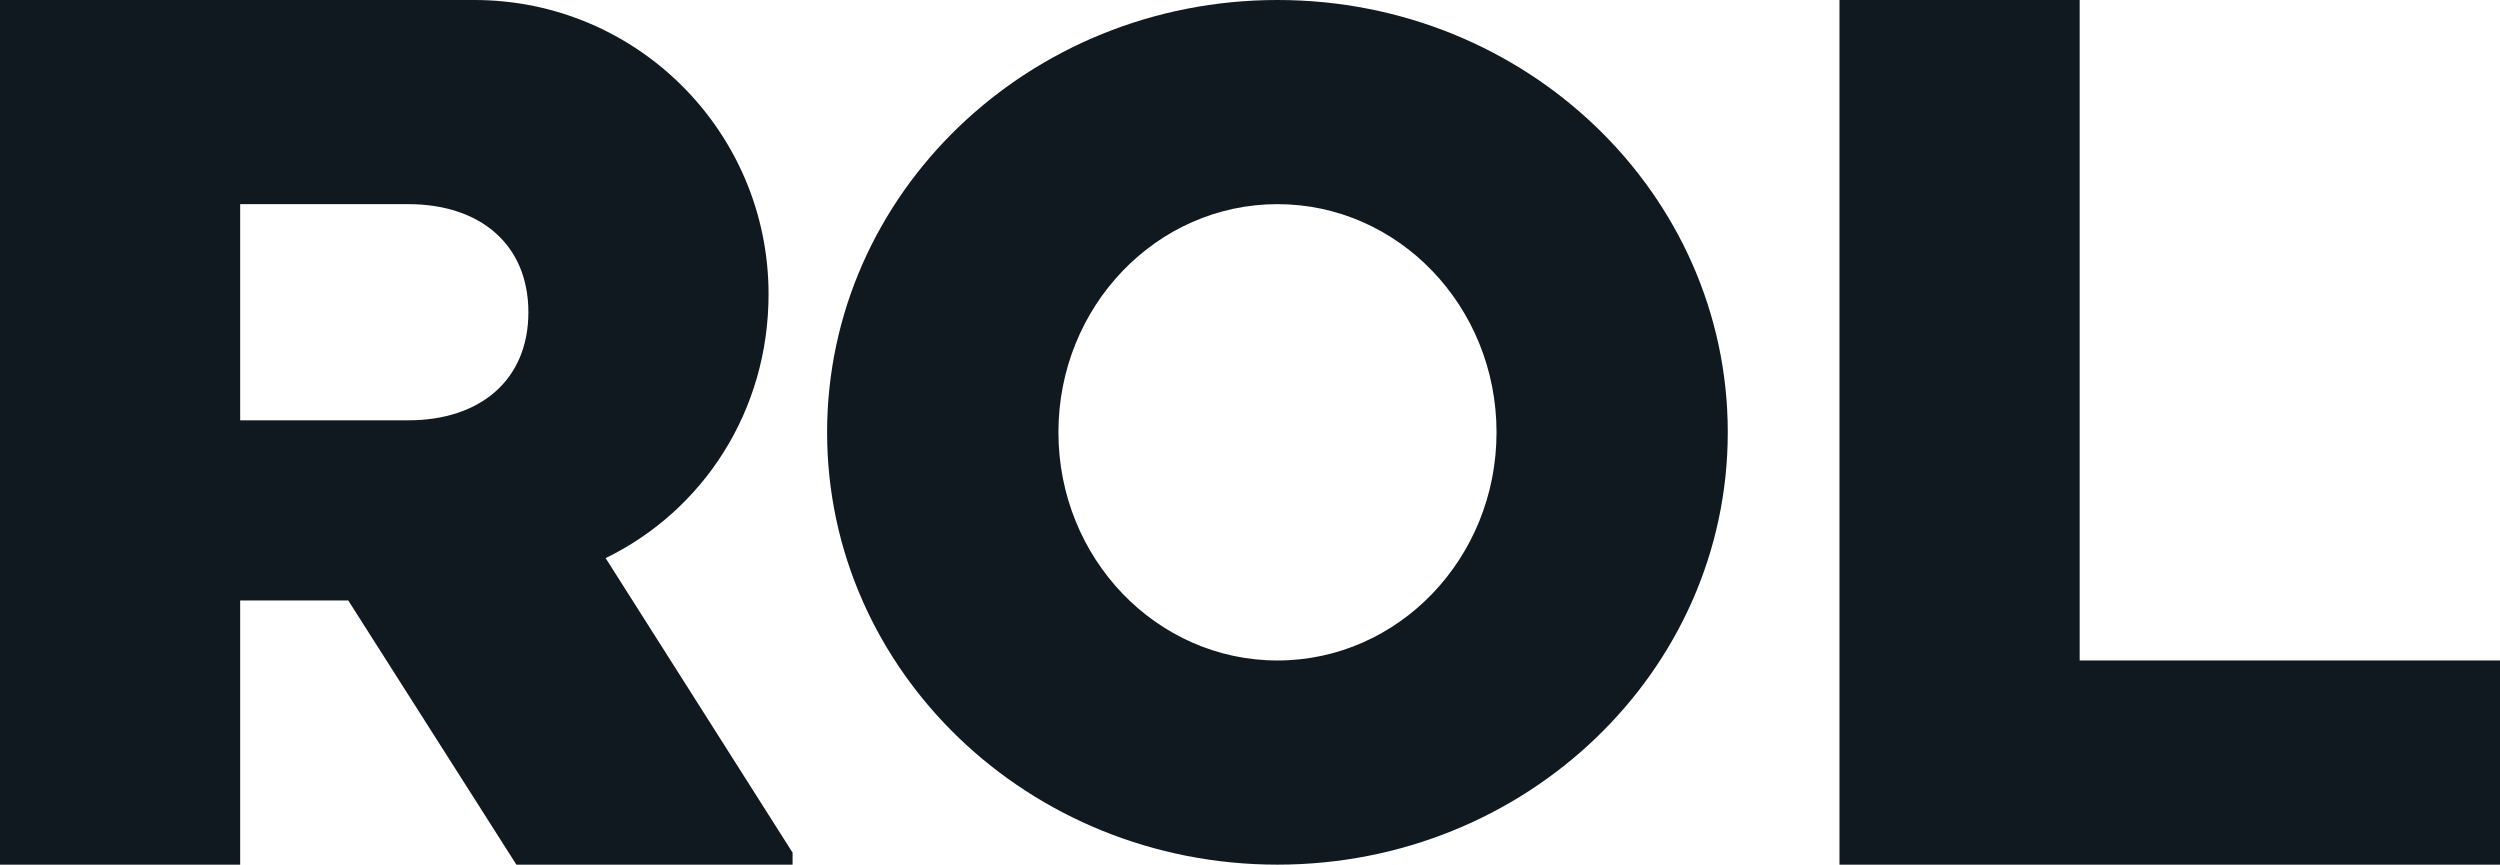
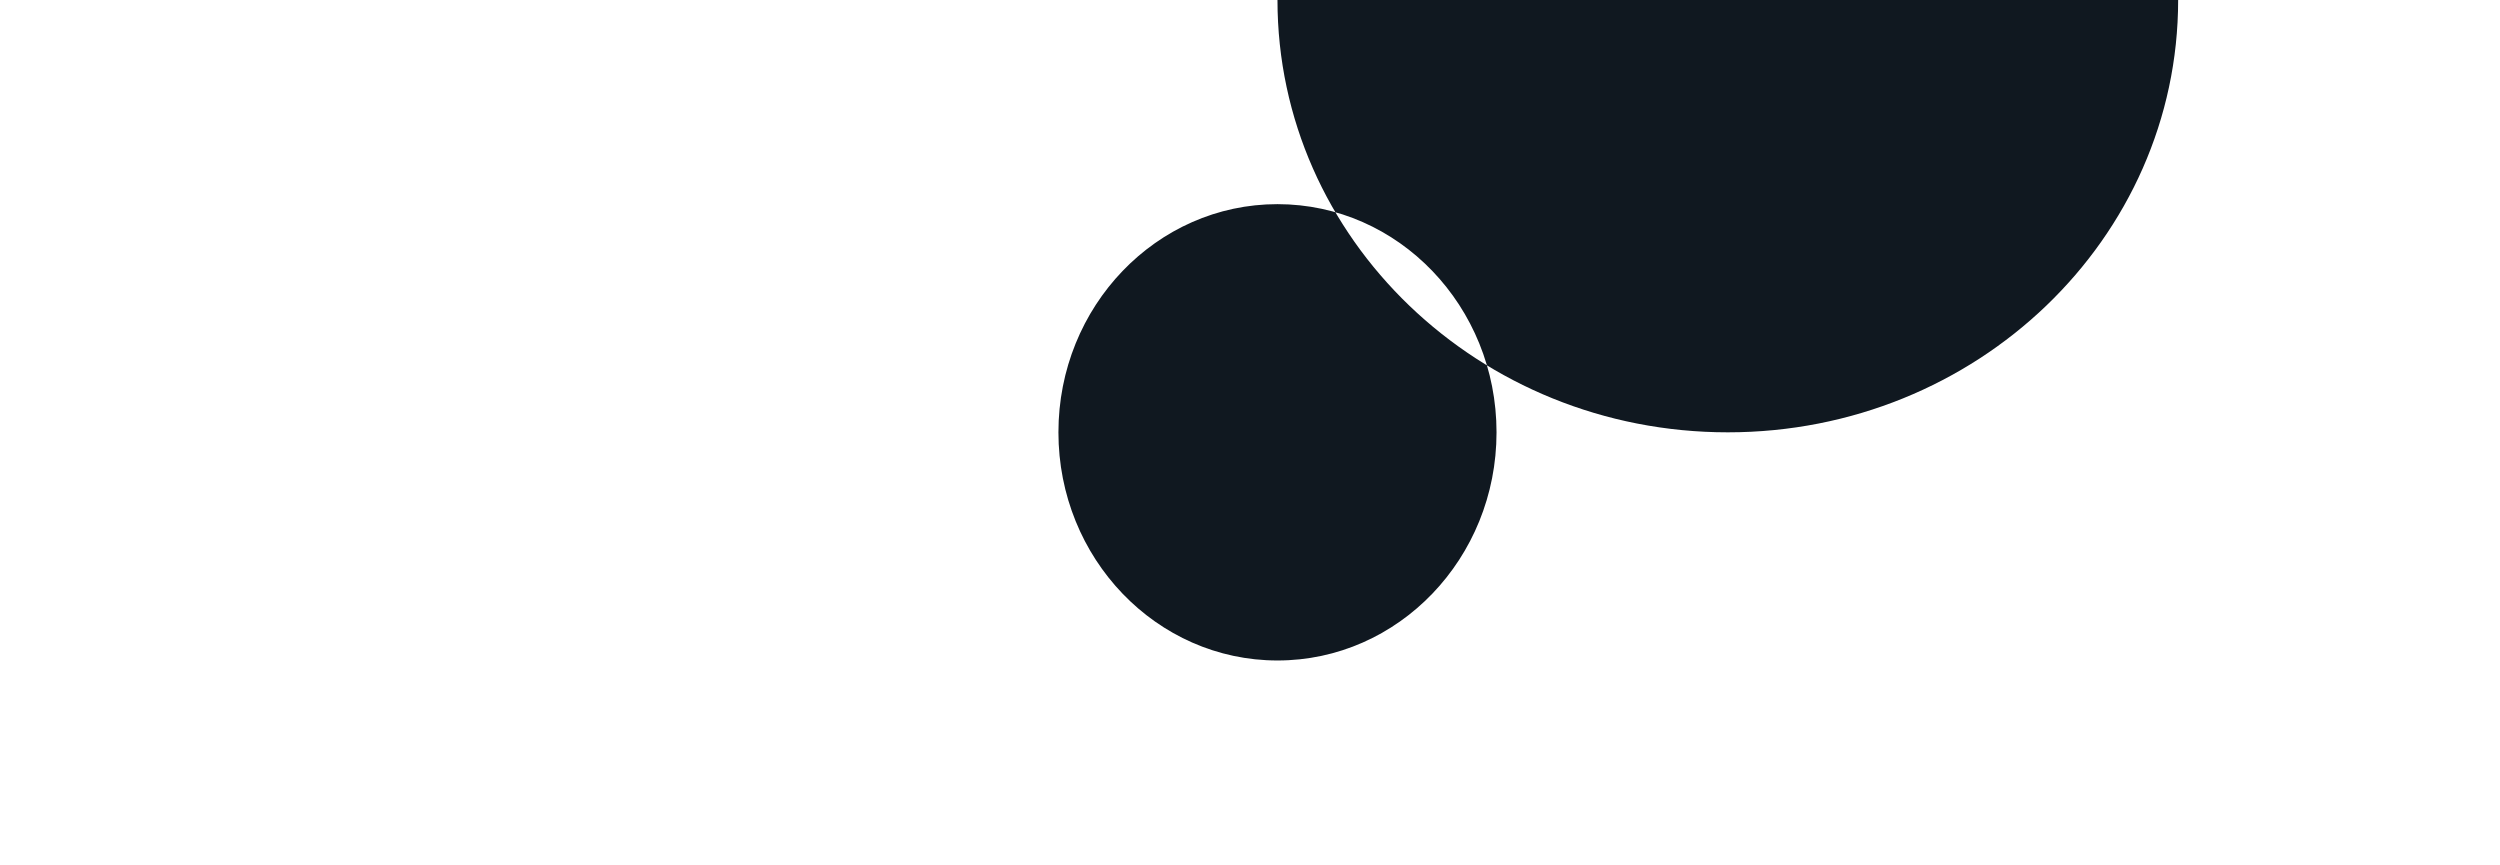
<svg xmlns="http://www.w3.org/2000/svg" version="1.1" id="Layer_1" x="0px" y="0px" width="109.871px" height="38px" viewBox="0 0 109.871 38" enable-background="new 0 0 109.871 38" xml:space="preserve">
-   <path fill="#101820" d="M33.777,12.93C33.777,5.789,27.988,0,20.847,0H0v38h10.555V26.389h4.75L22.694,38h12.139v-0.527  l-8.217-12.945C30.923,22.43,33.777,18.043,33.777,12.93 M17.944,18.472h-7.389v-9.5h7.389c3.167,0,5.278,1.779,5.278,4.75  C23.222,16.694,21.111,18.472,17.944,18.472" />
-   <polygon fill="#101820" points="91.398,29.027 91.398,0 80.842,0 80.842,38 109.871,38 109.871,29.027 " />
-   <path fill="#101820" d="M56.143,0C45.211,0,36.35,8.507,36.35,19c0,10.494,8.861,19,19.792,19c10.931,0,19.791-8.507,19.791-19  S67.073,0,56.143,0 M56.143,29.027c-5.317,0-9.627-4.489-9.627-10.027s4.31-10.028,9.627-10.028c5.316,0,9.627,4.49,9.627,10.028  S61.459,29.027,56.143,29.027" />
+   <path fill="#101820" d="M56.143,0c0,10.494,8.861,19,19.792,19c10.931,0,19.791-8.507,19.791-19  S67.073,0,56.143,0 M56.143,29.027c-5.317,0-9.627-4.489-9.627-10.027s4.31-10.028,9.627-10.028c5.316,0,9.627,4.49,9.627,10.028  S61.459,29.027,56.143,29.027" />
</svg>